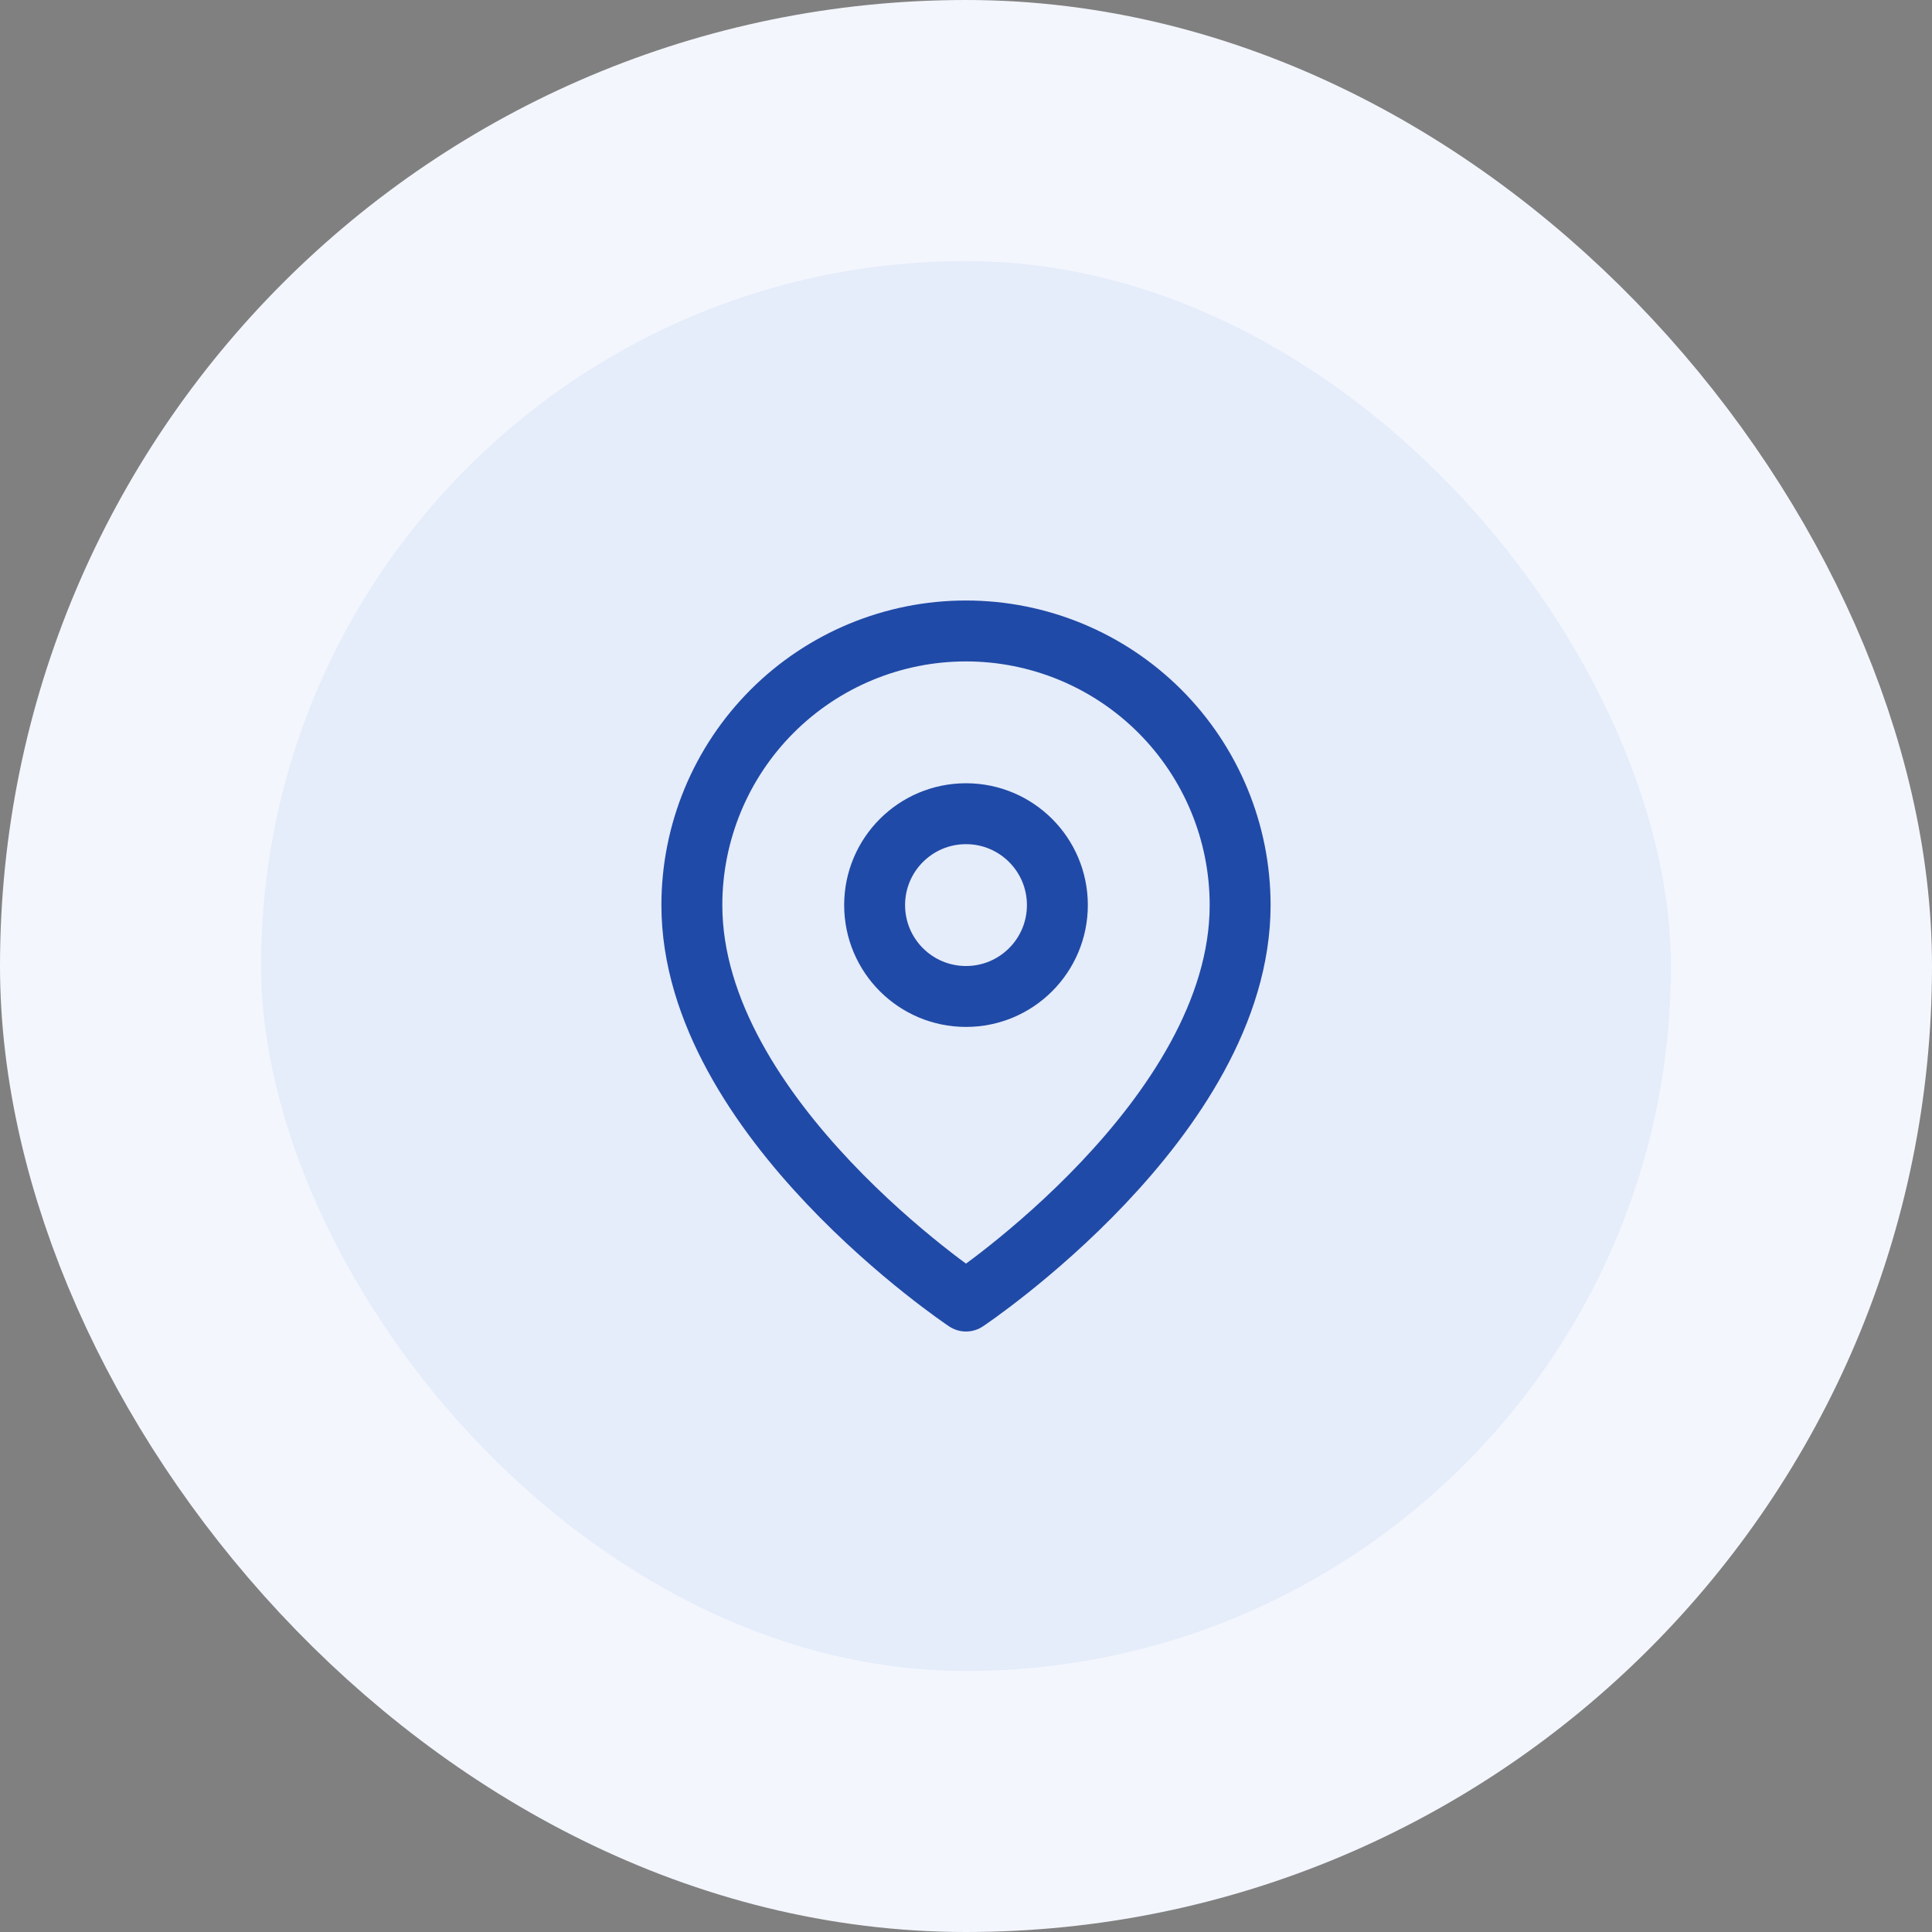
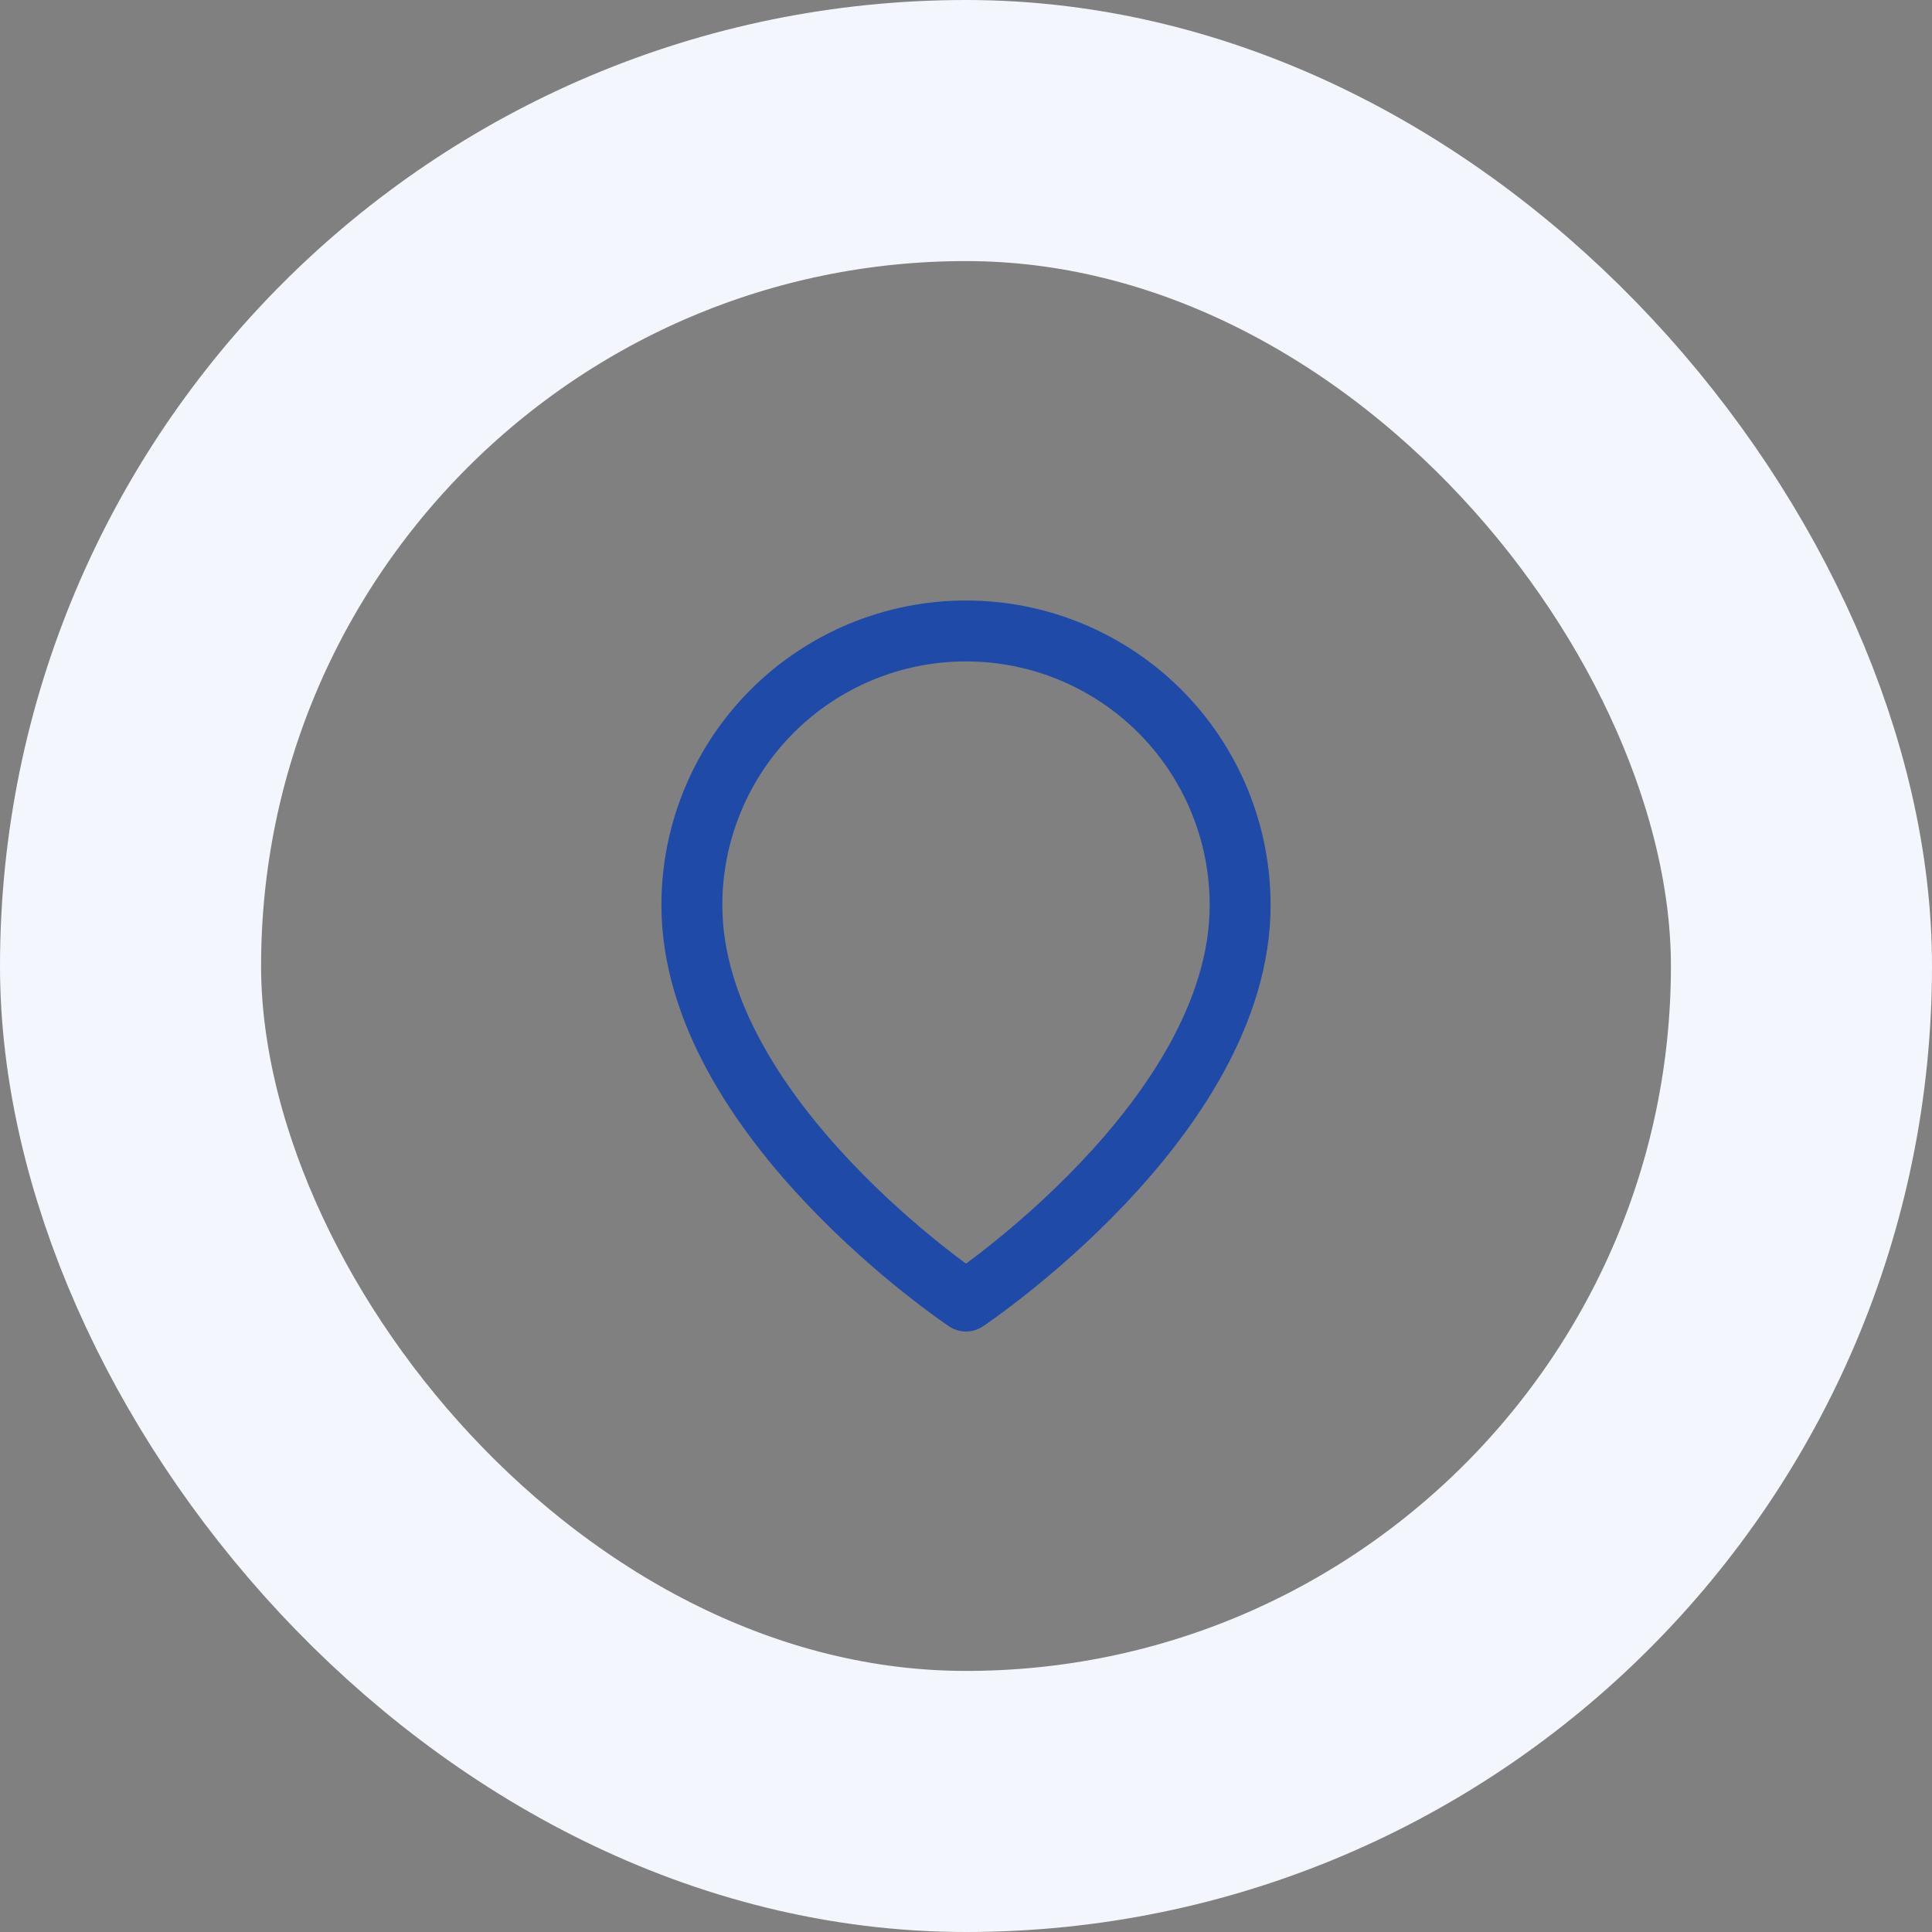
<svg xmlns="http://www.w3.org/2000/svg" width="74" height="74" viewBox="0 0 74 74" fill="none">
  <rect x="0" y="0" width="74" height="74" fill="#808080" stroke="none" />
-   <rect x="5" y="5" width="64" height="64" rx="32" fill="#E5ECFA" />
  <rect x="5" y="5" width="64" height="64" rx="32" stroke="#F3F6FD" stroke-width="10" />
  <path d="M47.5 34.667C47.5 42.833 37 49.833 37 49.833C37 49.833 26.5 42.833 26.5 34.667C26.5 31.882 27.606 29.211 29.575 27.242C31.544 25.273 34.215 24.167 37 24.167C39.785 24.167 42.456 25.273 44.425 27.242C46.394 29.211 47.5 31.882 47.5 34.667Z" stroke="#204AA7" stroke-width="2.333" stroke-linecap="round" stroke-linejoin="round" />
-   <path d="M37 38.167C38.933 38.167 40.5 36.6 40.5 34.667C40.5 32.734 38.933 31.167 37 31.167C35.067 31.167 33.5 32.734 33.5 34.667C33.5 36.6 35.067 38.167 37 38.167Z" stroke="#204AA7" stroke-width="2.333" stroke-linecap="round" stroke-linejoin="round" />
</svg>